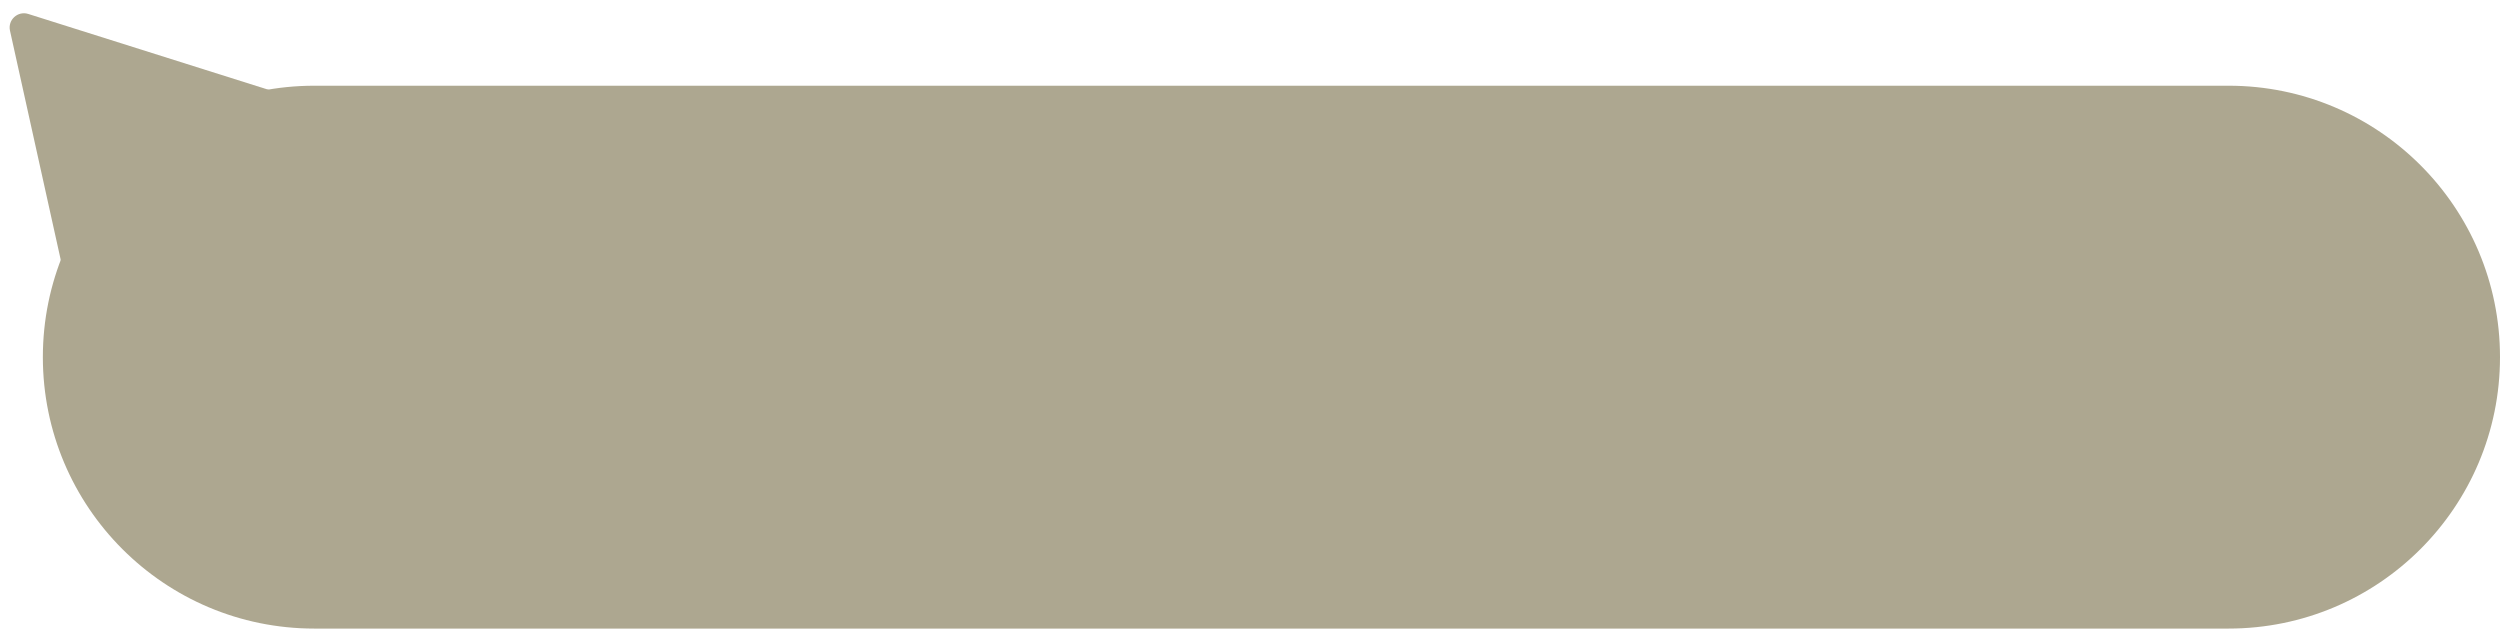
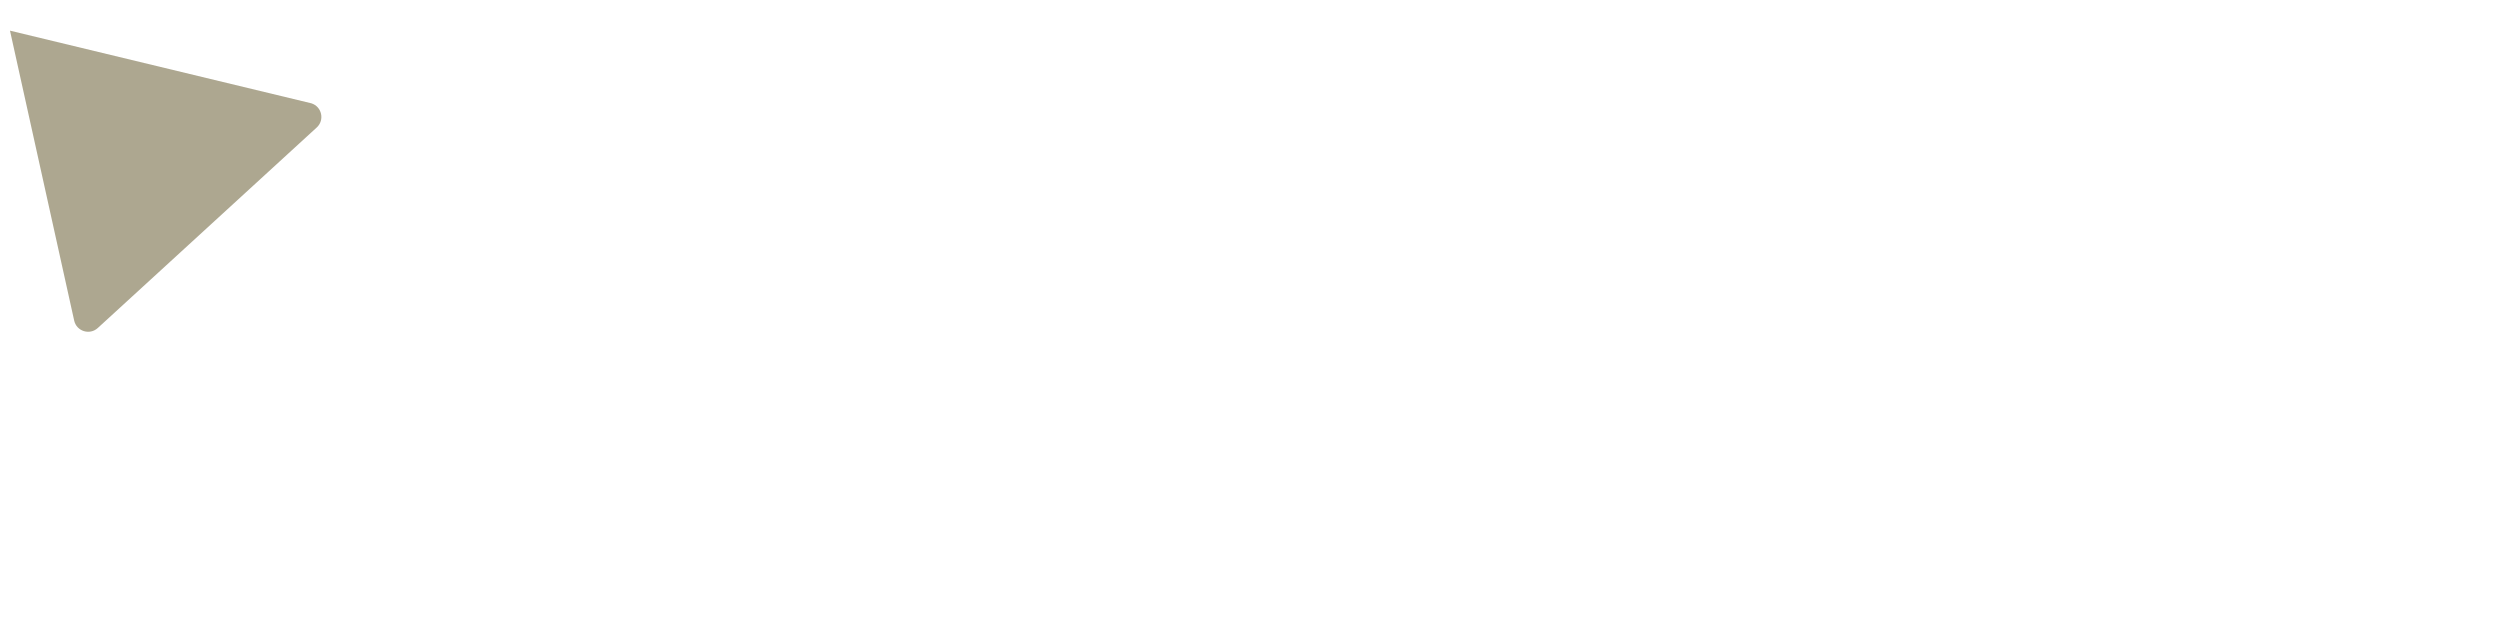
<svg xmlns="http://www.w3.org/2000/svg" width="175" height="44" viewBox="0 0 175 44" fill="none">
-   <path d="M3 25C3 14.506 11.507 6 22 6H156C166.493 6 175 14.506 175 25C175 35.493 166.493 44 156 44H22C11.507 44 3 35.493 3 25Z" fill="#ADA790" />
-   <path d="M0.699 2.146C0.533 1.395 1.242 0.745 1.976 0.976L21.797 7.232C22.531 7.464 22.739 8.403 22.172 8.923L6.844 22.961C6.276 23.48 5.358 23.191 5.192 22.439L0.699 2.146Z" fill="#ADA790" />
+   <path d="M0.699 2.146L21.797 7.232C22.531 7.464 22.739 8.403 22.172 8.923L6.844 22.961C6.276 23.48 5.358 23.191 5.192 22.439L0.699 2.146Z" fill="#ADA790" />
</svg>